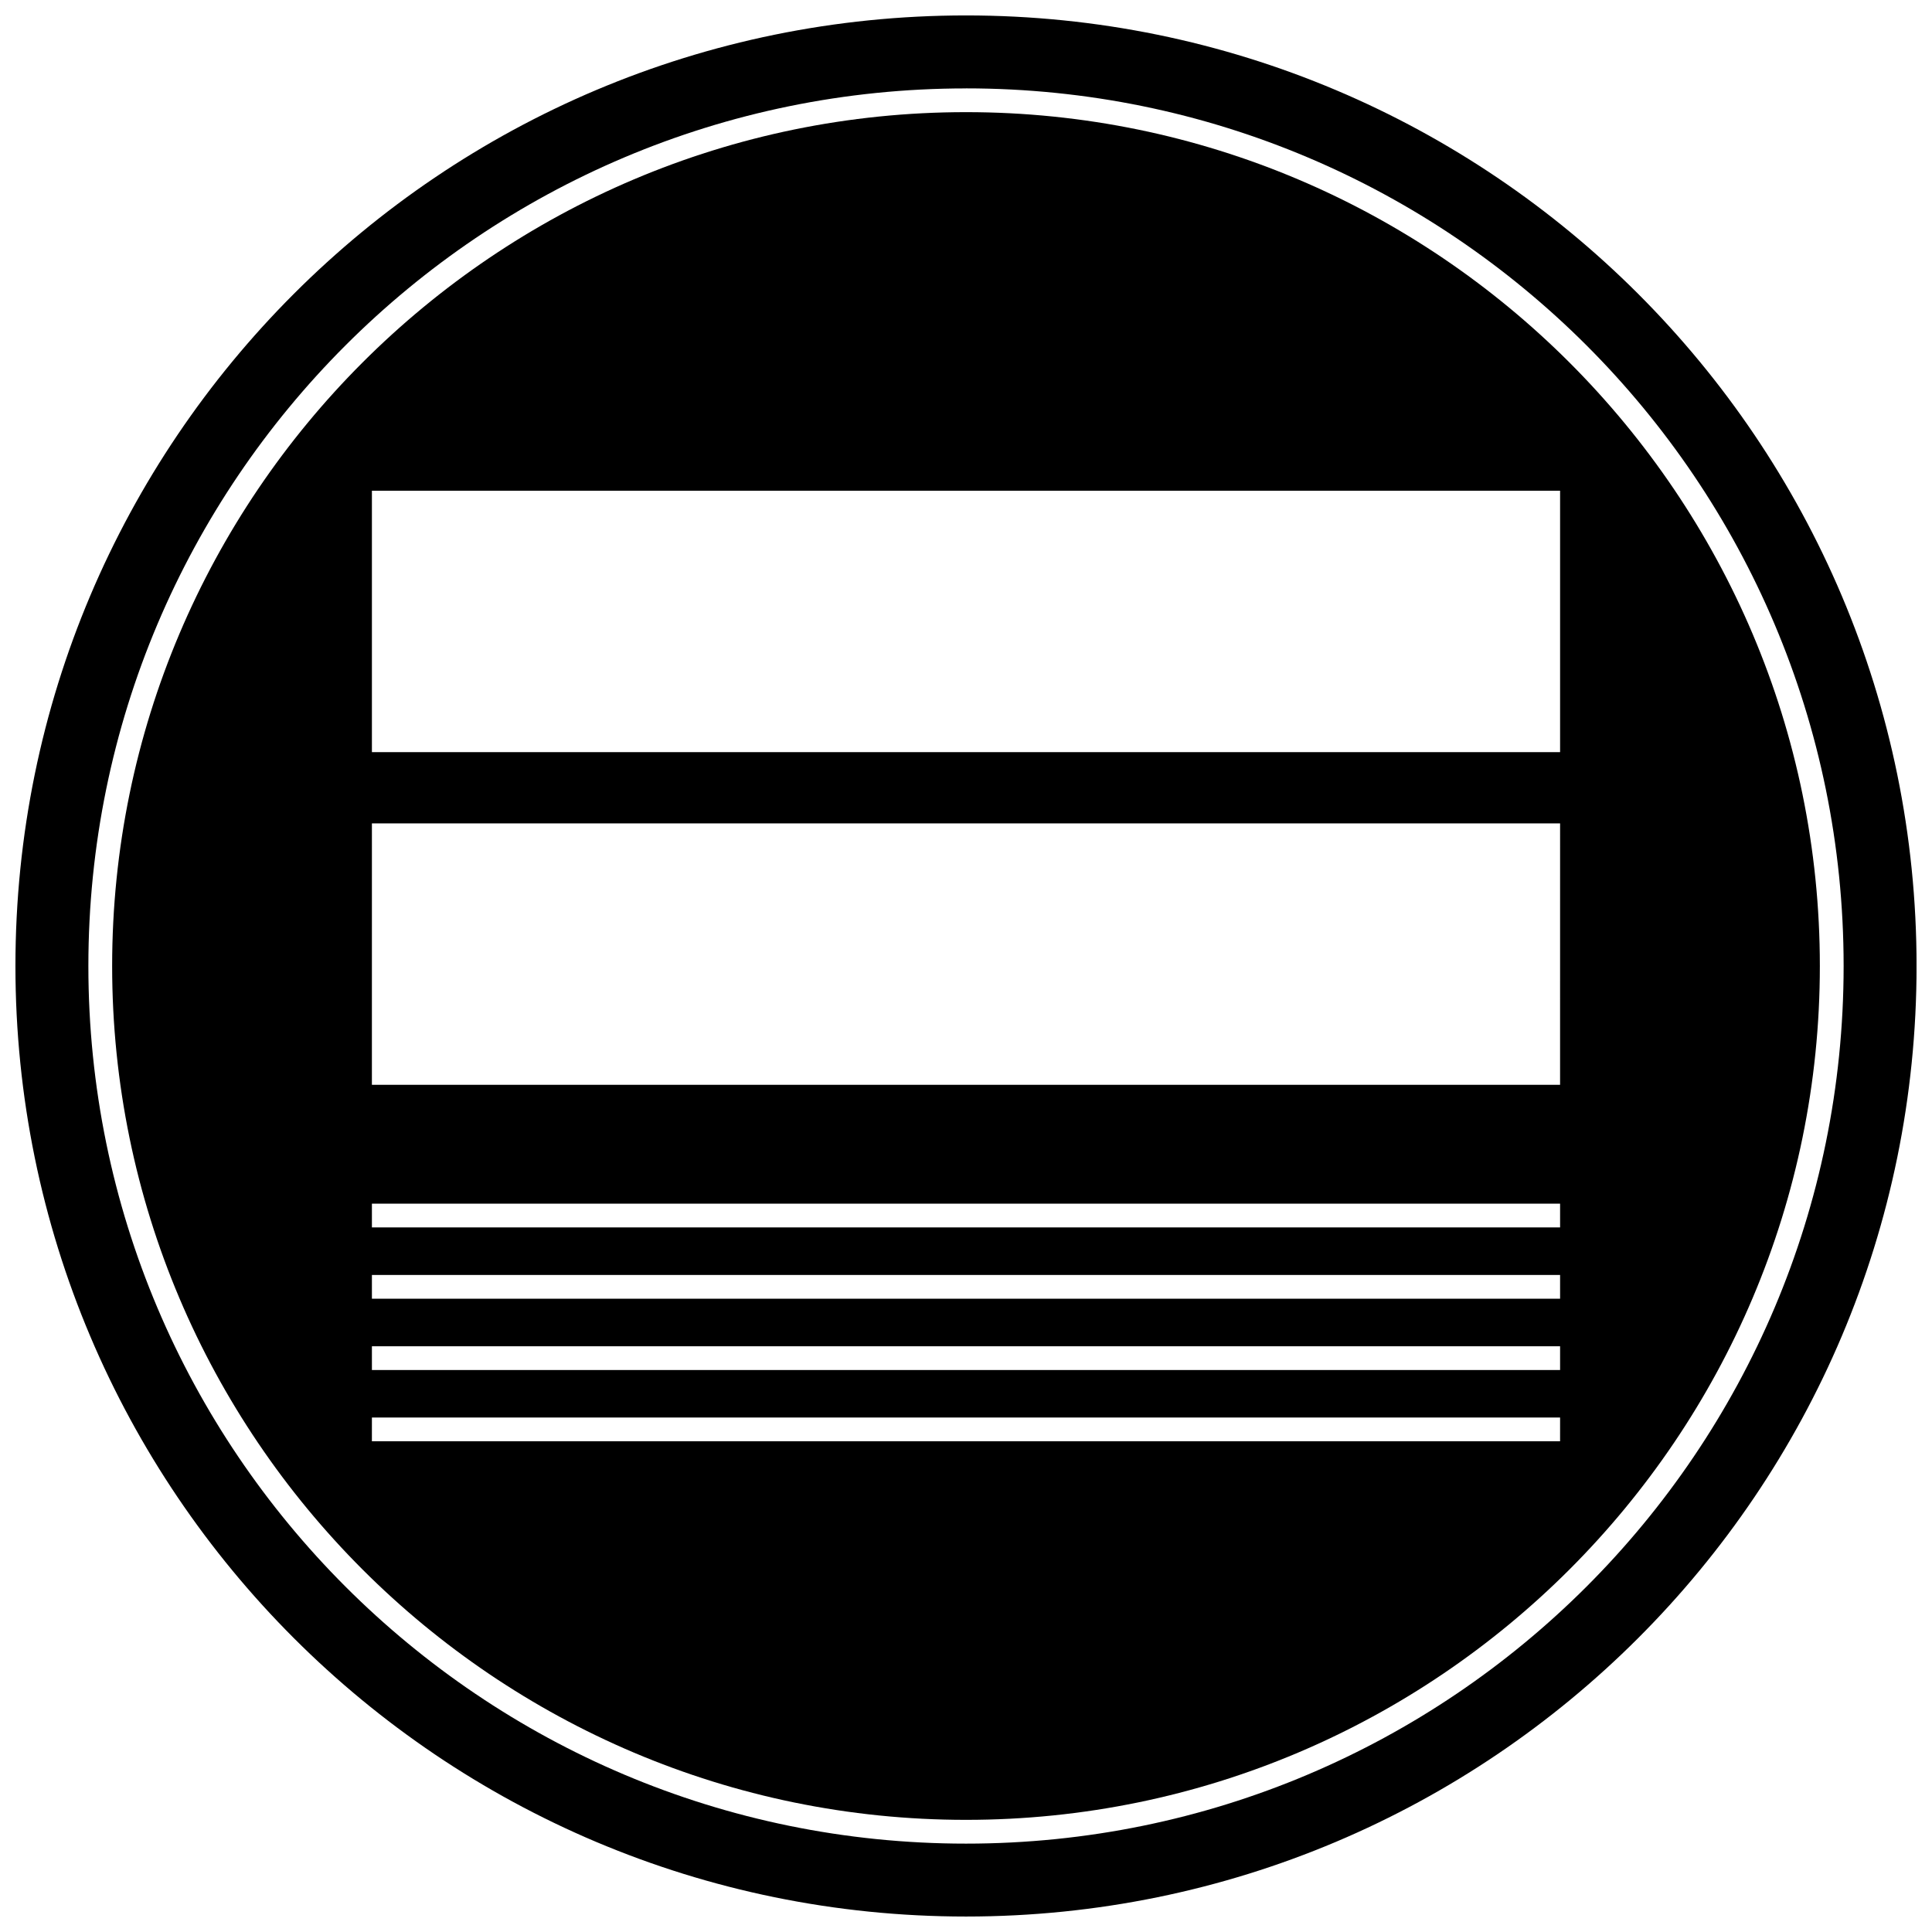
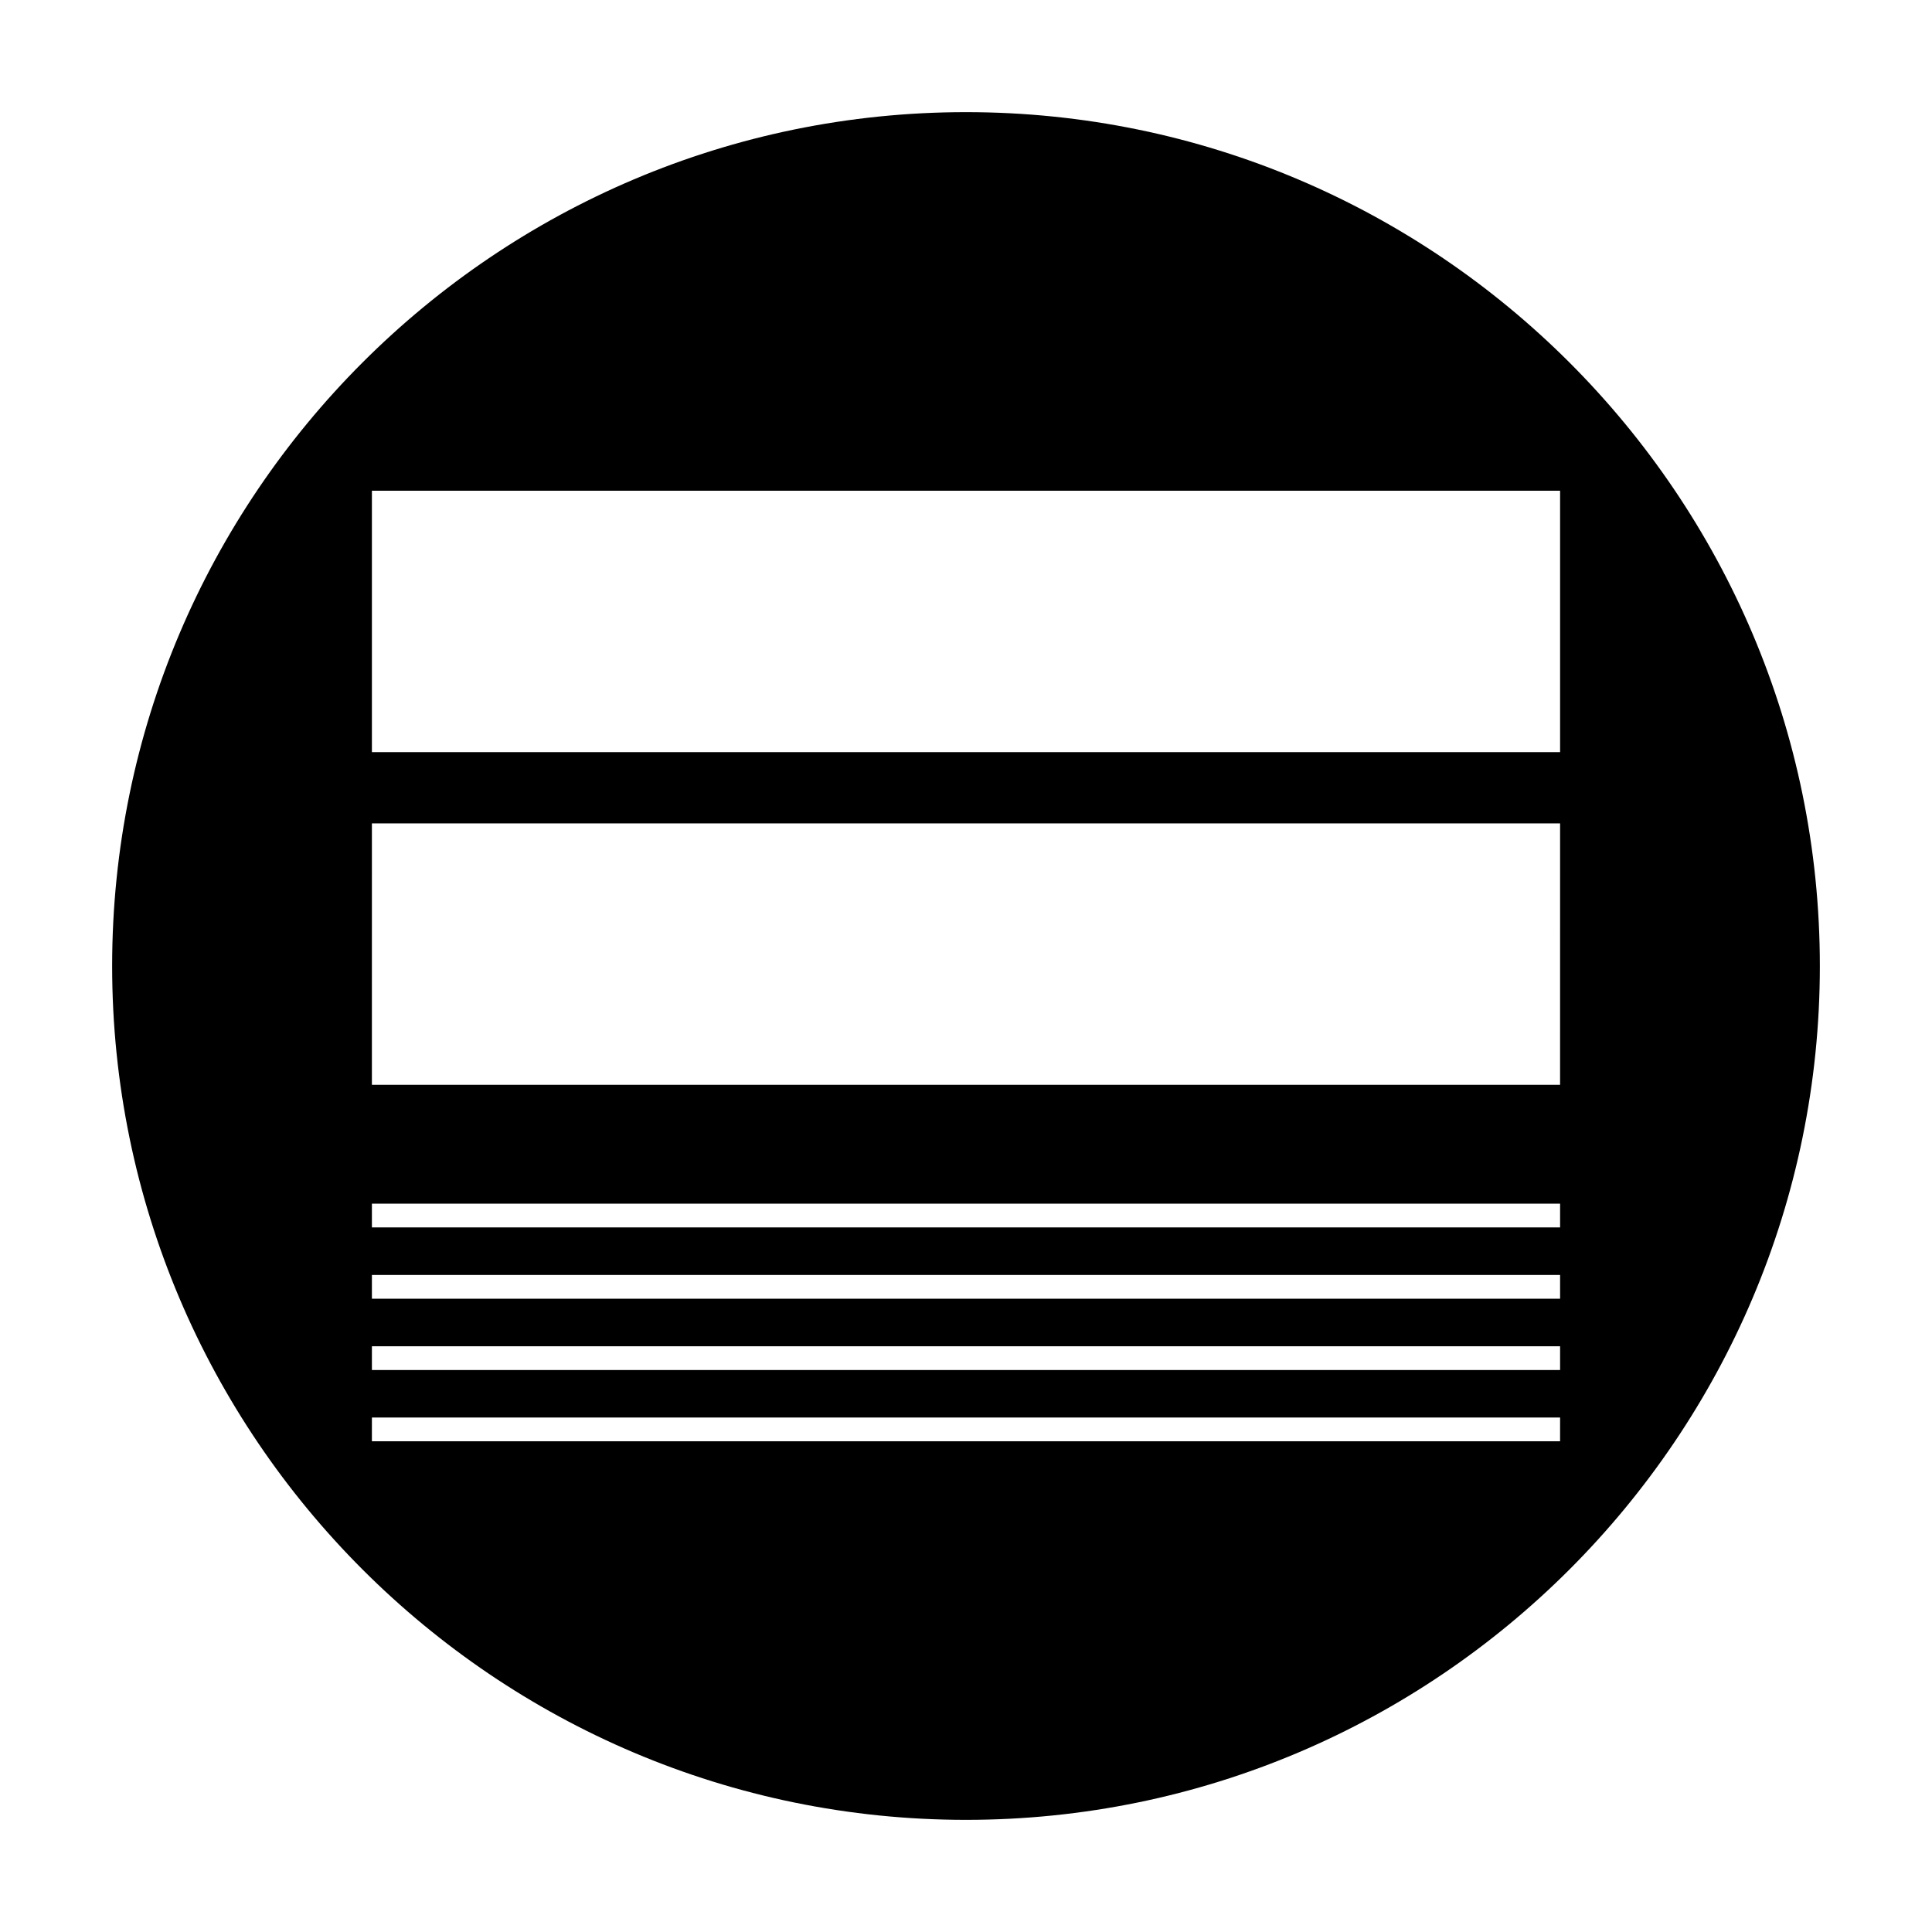
<svg xmlns="http://www.w3.org/2000/svg" width="800px" height="800px" version="1.1" viewBox="144 144 512 512">
  <defs>
    <clipPath id="a">
      <path d="m148.09 148.09h503.81v503.81h-503.81z" />
    </clipPath>
  </defs>
  <path d="m400 626.28c124.77 0 226.28-101.51 226.28-226.28s-101.51-226.28-226.28-226.28c-124.77 0-226.28 101.51-226.28 226.28 0 124.77 101.51 226.28 226.28 226.28zm-157.44-352.23h314.88v69.273h-314.88zm0 88.164h314.88l-0.004 69.277h-314.88zm0 100.77h314.88v6.297h-314.88zm0 18.891h314.88v6.297h-314.88zm0 18.895h314.88v6.297h-314.88zm0 18.891h314.88l-0.004 6.297h-314.88z" />
  <g clip-path="url(#a)">
-     <path d="m400 651.9c139.12 0 251.91-112.78 251.91-251.91-0.004-139.12-112.79-251.9-251.91-251.9-139.12 0-251.91 112.78-251.91 251.91 0 139.12 112.78 251.9 251.91 251.9zm0-484.48c128.45 0 232.58 104.13 232.58 232.58 0 128.45-104.13 232.58-232.58 232.58-128.45 0.004-232.58-104.13-232.58-232.57 0-128.45 104.13-232.58 232.58-232.58z" />
-   </g>
+     </g>
</svg>